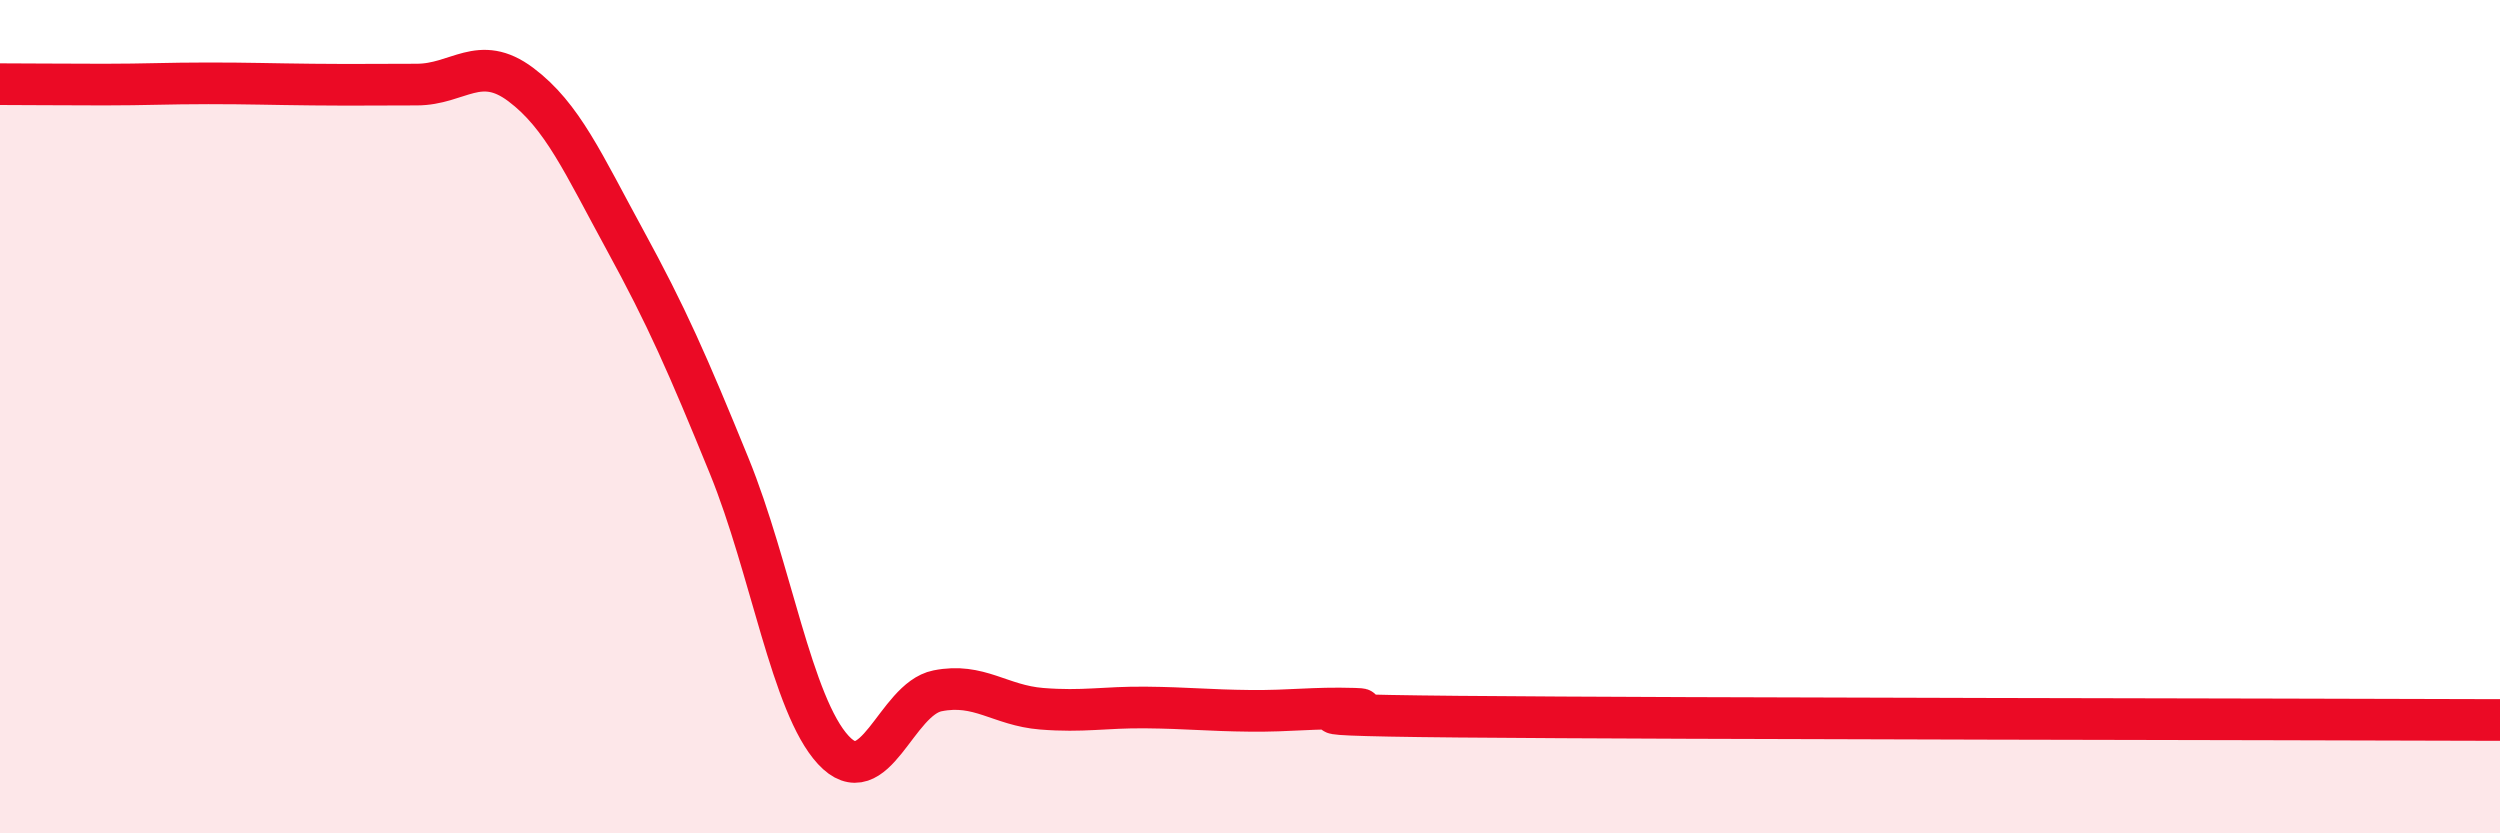
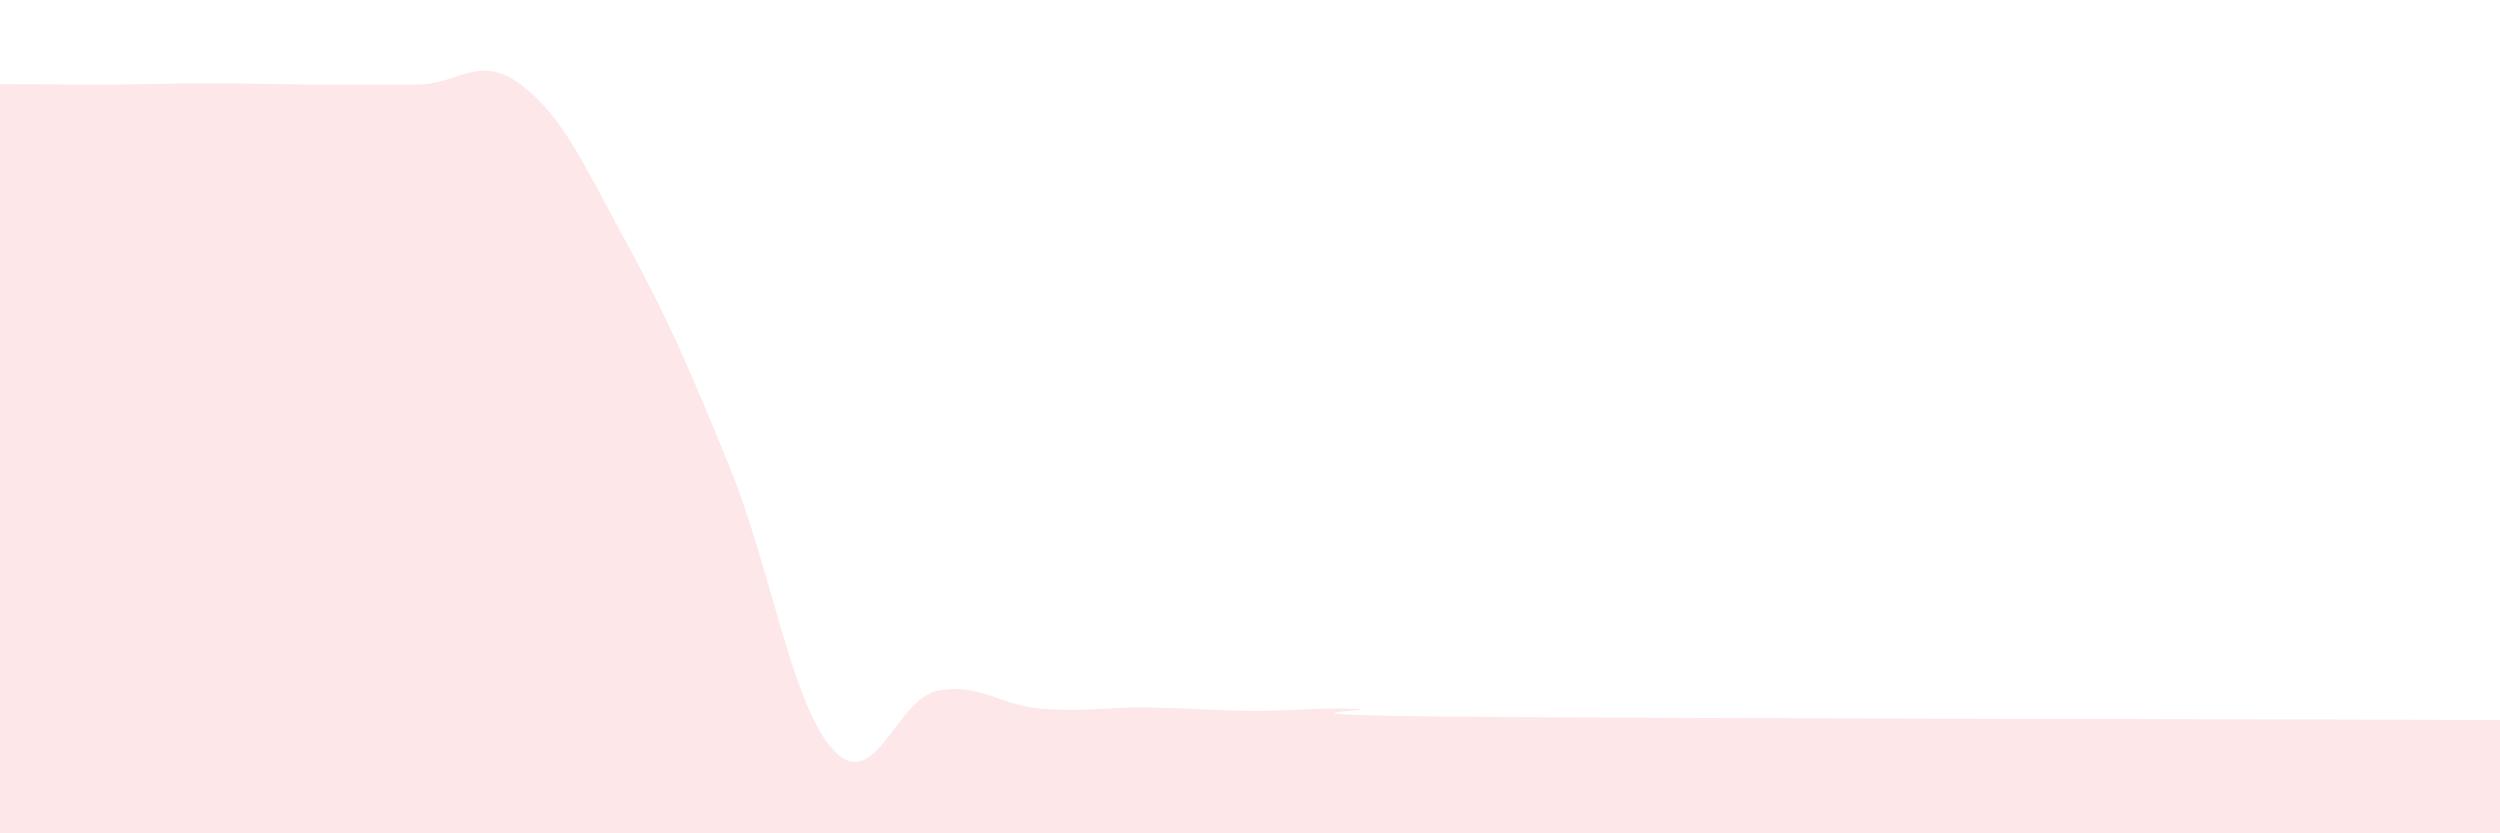
<svg xmlns="http://www.w3.org/2000/svg" width="60" height="20" viewBox="0 0 60 20">
  <path d="M 0,2.02 C 0.5,2.02 1.5,2.03 2.5,2.03 C 3.5,2.03 4,2 5,2 C 6,2 6.5,2.02 7.5,2.03 C 8.5,2.04 9,2.03 10,2.03 C 11,2.03 11.5,1.28 12.5,2.03 C 13.5,2.78 14,3.93 15,5.76 C 16,7.59 16.5,8.73 17.5,11.18 C 18.5,13.63 19,16.92 20,18 C 21,19.08 21.5,16.78 22.5,16.58 C 23.5,16.38 24,16.93 25,17.01 C 26,17.09 26.5,16.97 27.5,16.98 C 28.5,16.99 29,17.05 30,17.06 C 31,17.07 31.5,16.98 32.5,17.01 C 33.5,17.04 29.5,17.15 35,17.2 C 40.5,17.25 55,17.26 60,17.28L60 20L0 20Z" fill="#EB0A25" opacity="0.1" stroke-linecap="round" stroke-linejoin="round" />
-   <path d="M 0,2.02 C 0.5,2.02 1.5,2.03 2.5,2.03 C 3.5,2.03 4,2 5,2 C 6,2 6.5,2.02 7.5,2.03 C 8.5,2.04 9,2.03 10,2.03 C 11,2.03 11.5,1.28 12.5,2.03 C 13.5,2.78 14,3.93 15,5.76 C 16,7.59 16.5,8.73 17.5,11.18 C 18.5,13.63 19,16.92 20,18 C 21,19.08 21.5,16.78 22.5,16.58 C 23.5,16.38 24,16.93 25,17.01 C 26,17.09 26.5,16.97 27.5,16.98 C 28.5,16.99 29,17.05 30,17.06 C 31,17.07 31.5,16.98 32.5,17.01 C 33.5,17.04 29.5,17.15 35,17.2 C 40.5,17.25 55,17.26 60,17.28" stroke="#EB0A25" stroke-width="1" fill="none" stroke-linecap="round" stroke-linejoin="round" />
</svg>